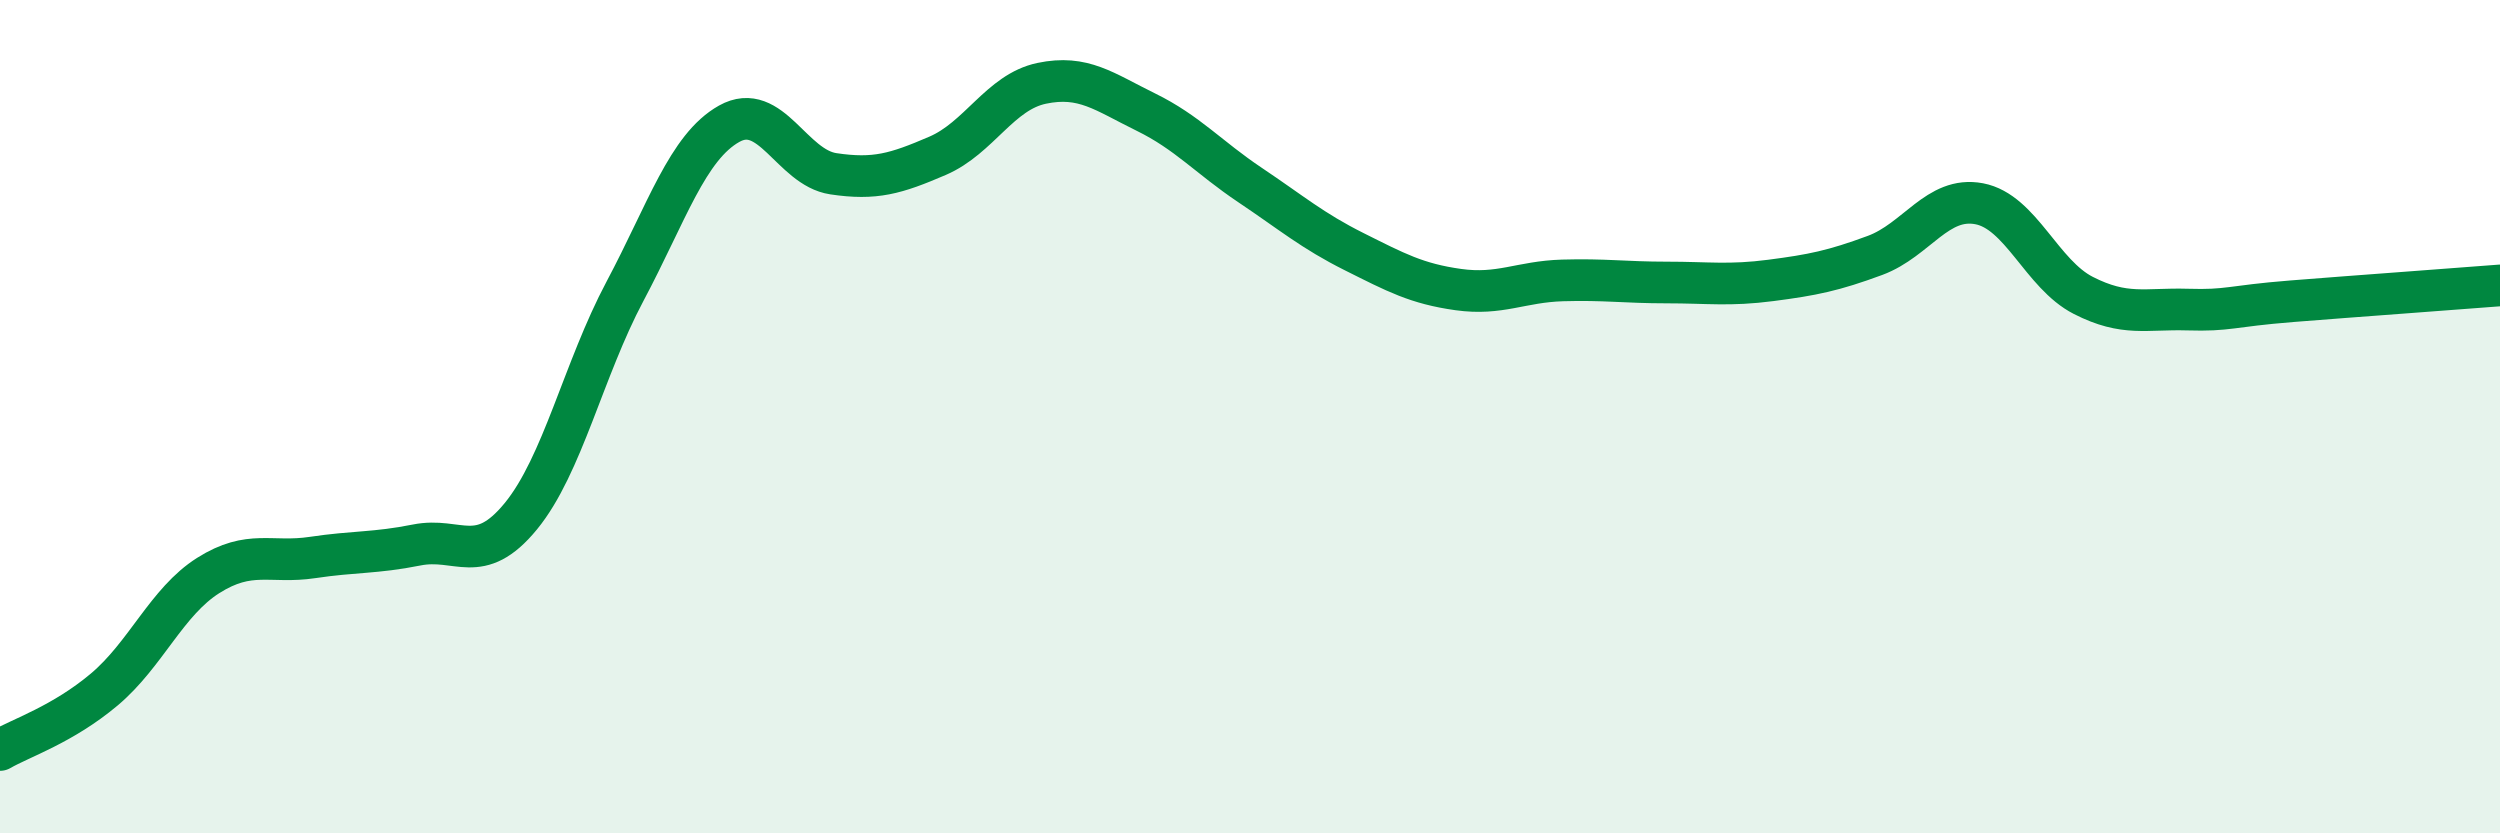
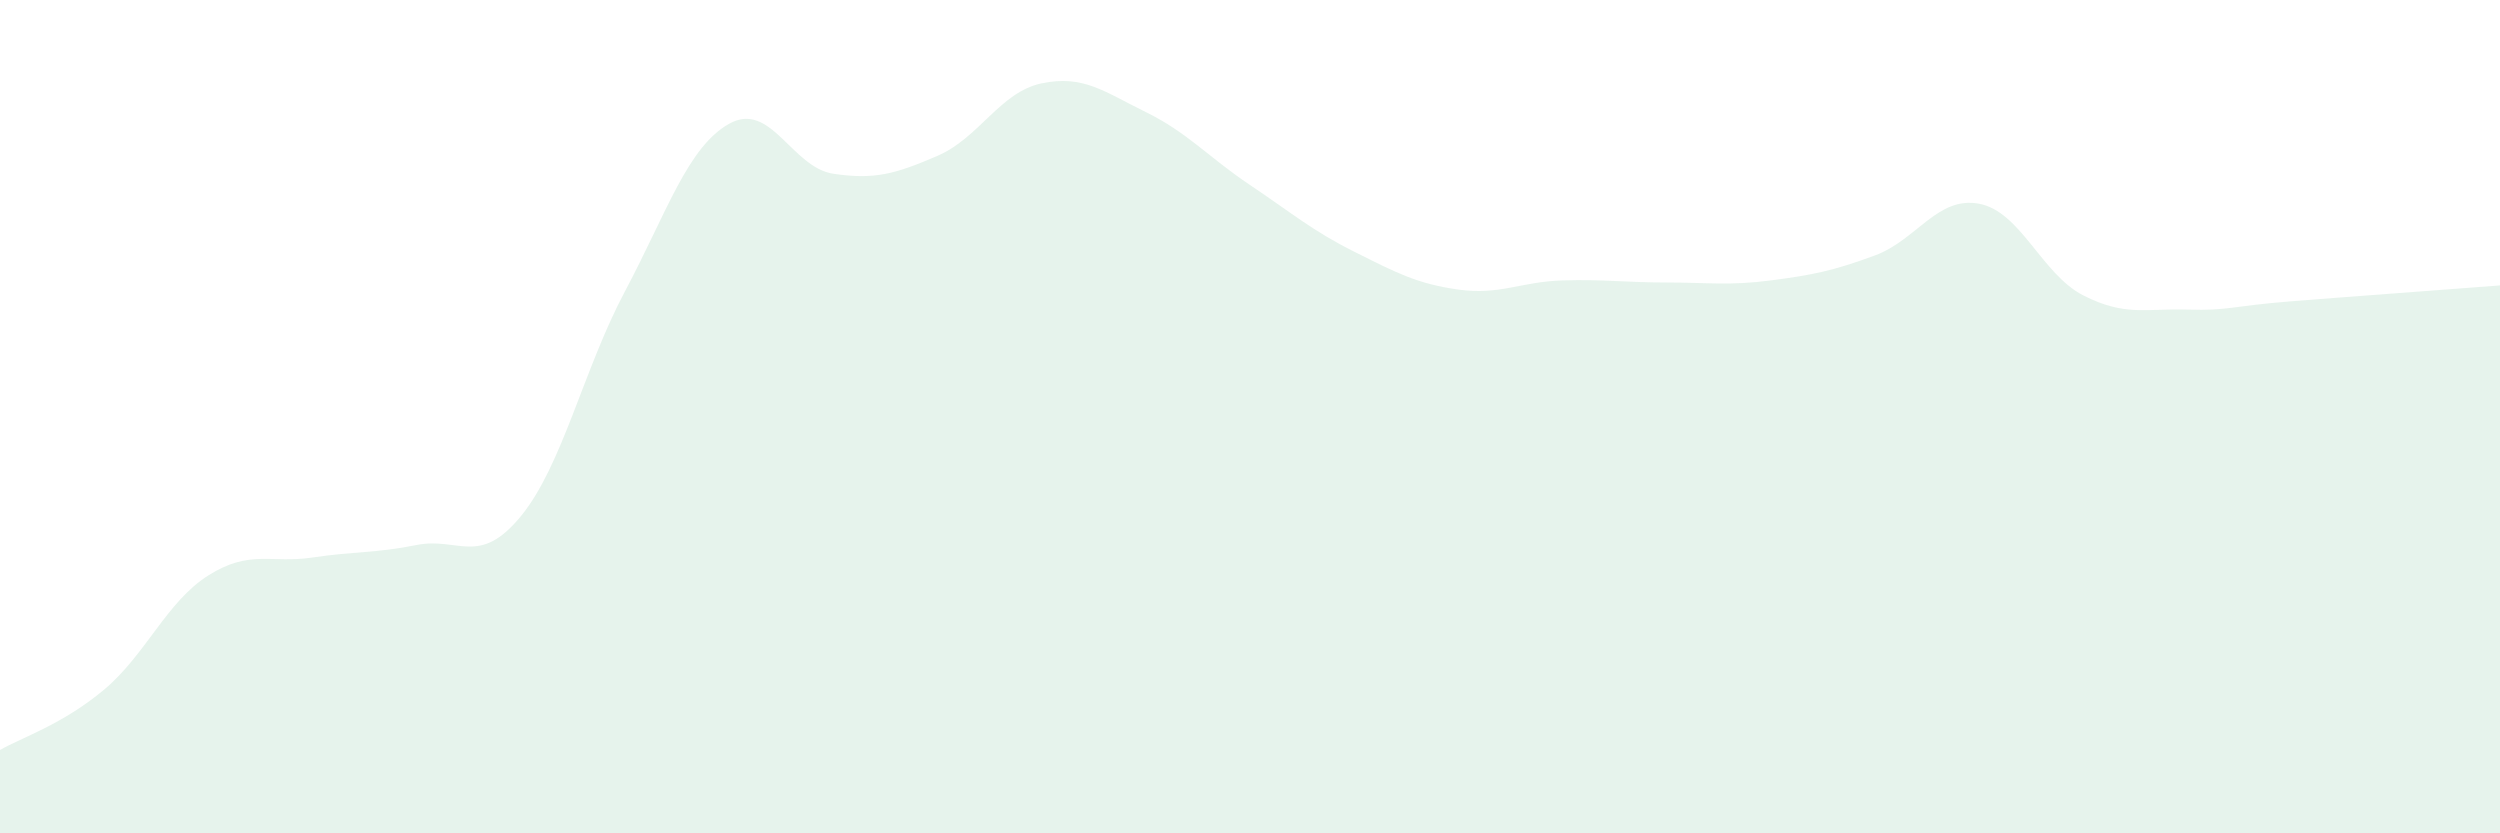
<svg xmlns="http://www.w3.org/2000/svg" width="60" height="20" viewBox="0 0 60 20">
  <path d="M 0,18 C 0.5,17.71 1.5,17.39 2.5,16.55 C 3.5,15.71 4,14.44 5,13.81 C 6,13.18 6.5,13.53 7.5,13.38 C 8.5,13.23 9,13.28 10,13.08 C 11,12.88 11.5,13.61 12.5,12.39 C 13.5,11.17 14,8.87 15,6.99 C 16,5.11 16.5,3.53 17.5,2.97 C 18.5,2.41 19,4.02 20,4.17 C 21,4.32 21.5,4.17 22.5,3.74 C 23.5,3.31 24,2.21 25,2 C 26,1.79 26.5,2.2 27.5,2.69 C 28.5,3.18 29,3.77 30,4.44 C 31,5.11 31.5,5.54 32.5,6.04 C 33.5,6.54 34,6.81 35,6.95 C 36,7.09 36.5,6.76 37.5,6.73 C 38.5,6.7 39,6.78 40,6.78 C 41,6.78 41.5,6.86 42.5,6.73 C 43.5,6.6 44,6.5 45,6.13 C 46,5.76 46.5,4.7 47.5,4.89 C 48.5,5.08 49,6.58 50,7.09 C 51,7.6 51.5,7.4 52.5,7.43 C 53.5,7.46 53.5,7.35 55,7.23 C 56.5,7.11 59,6.93 60,6.85L60 20L0 20Z" fill="#008740" opacity="0.1" stroke-linecap="round" stroke-linejoin="round" />
-   <path d="M 0,18 C 0.5,17.71 1.5,17.39 2.5,16.55 C 3.5,15.71 4,14.44 5,13.81 C 6,13.18 6.5,13.53 7.5,13.38 C 8.5,13.23 9,13.28 10,13.08 C 11,12.88 11.5,13.61 12.5,12.39 C 13.5,11.17 14,8.87 15,6.99 C 16,5.11 16.5,3.53 17.5,2.97 C 18.5,2.41 19,4.02 20,4.17 C 21,4.32 21.5,4.17 22.5,3.74 C 23.5,3.31 24,2.21 25,2 C 26,1.79 26.5,2.2 27.5,2.69 C 28.5,3.18 29,3.77 30,4.44 C 31,5.11 31.5,5.54 32.5,6.04 C 33.5,6.54 34,6.81 35,6.95 C 36,7.09 36.5,6.76 37.5,6.73 C 38.5,6.7 39,6.78 40,6.78 C 41,6.78 41.5,6.86 42.5,6.73 C 43.5,6.6 44,6.5 45,6.13 C 46,5.76 46.5,4.7 47.5,4.89 C 48.5,5.08 49,6.58 50,7.09 C 51,7.6 51.5,7.4 52.5,7.43 C 53.5,7.46 53.5,7.35 55,7.23 C 56.5,7.11 59,6.93 60,6.85" stroke="#008740" stroke-width="1" fill="none" stroke-linecap="round" stroke-linejoin="round" />
</svg>